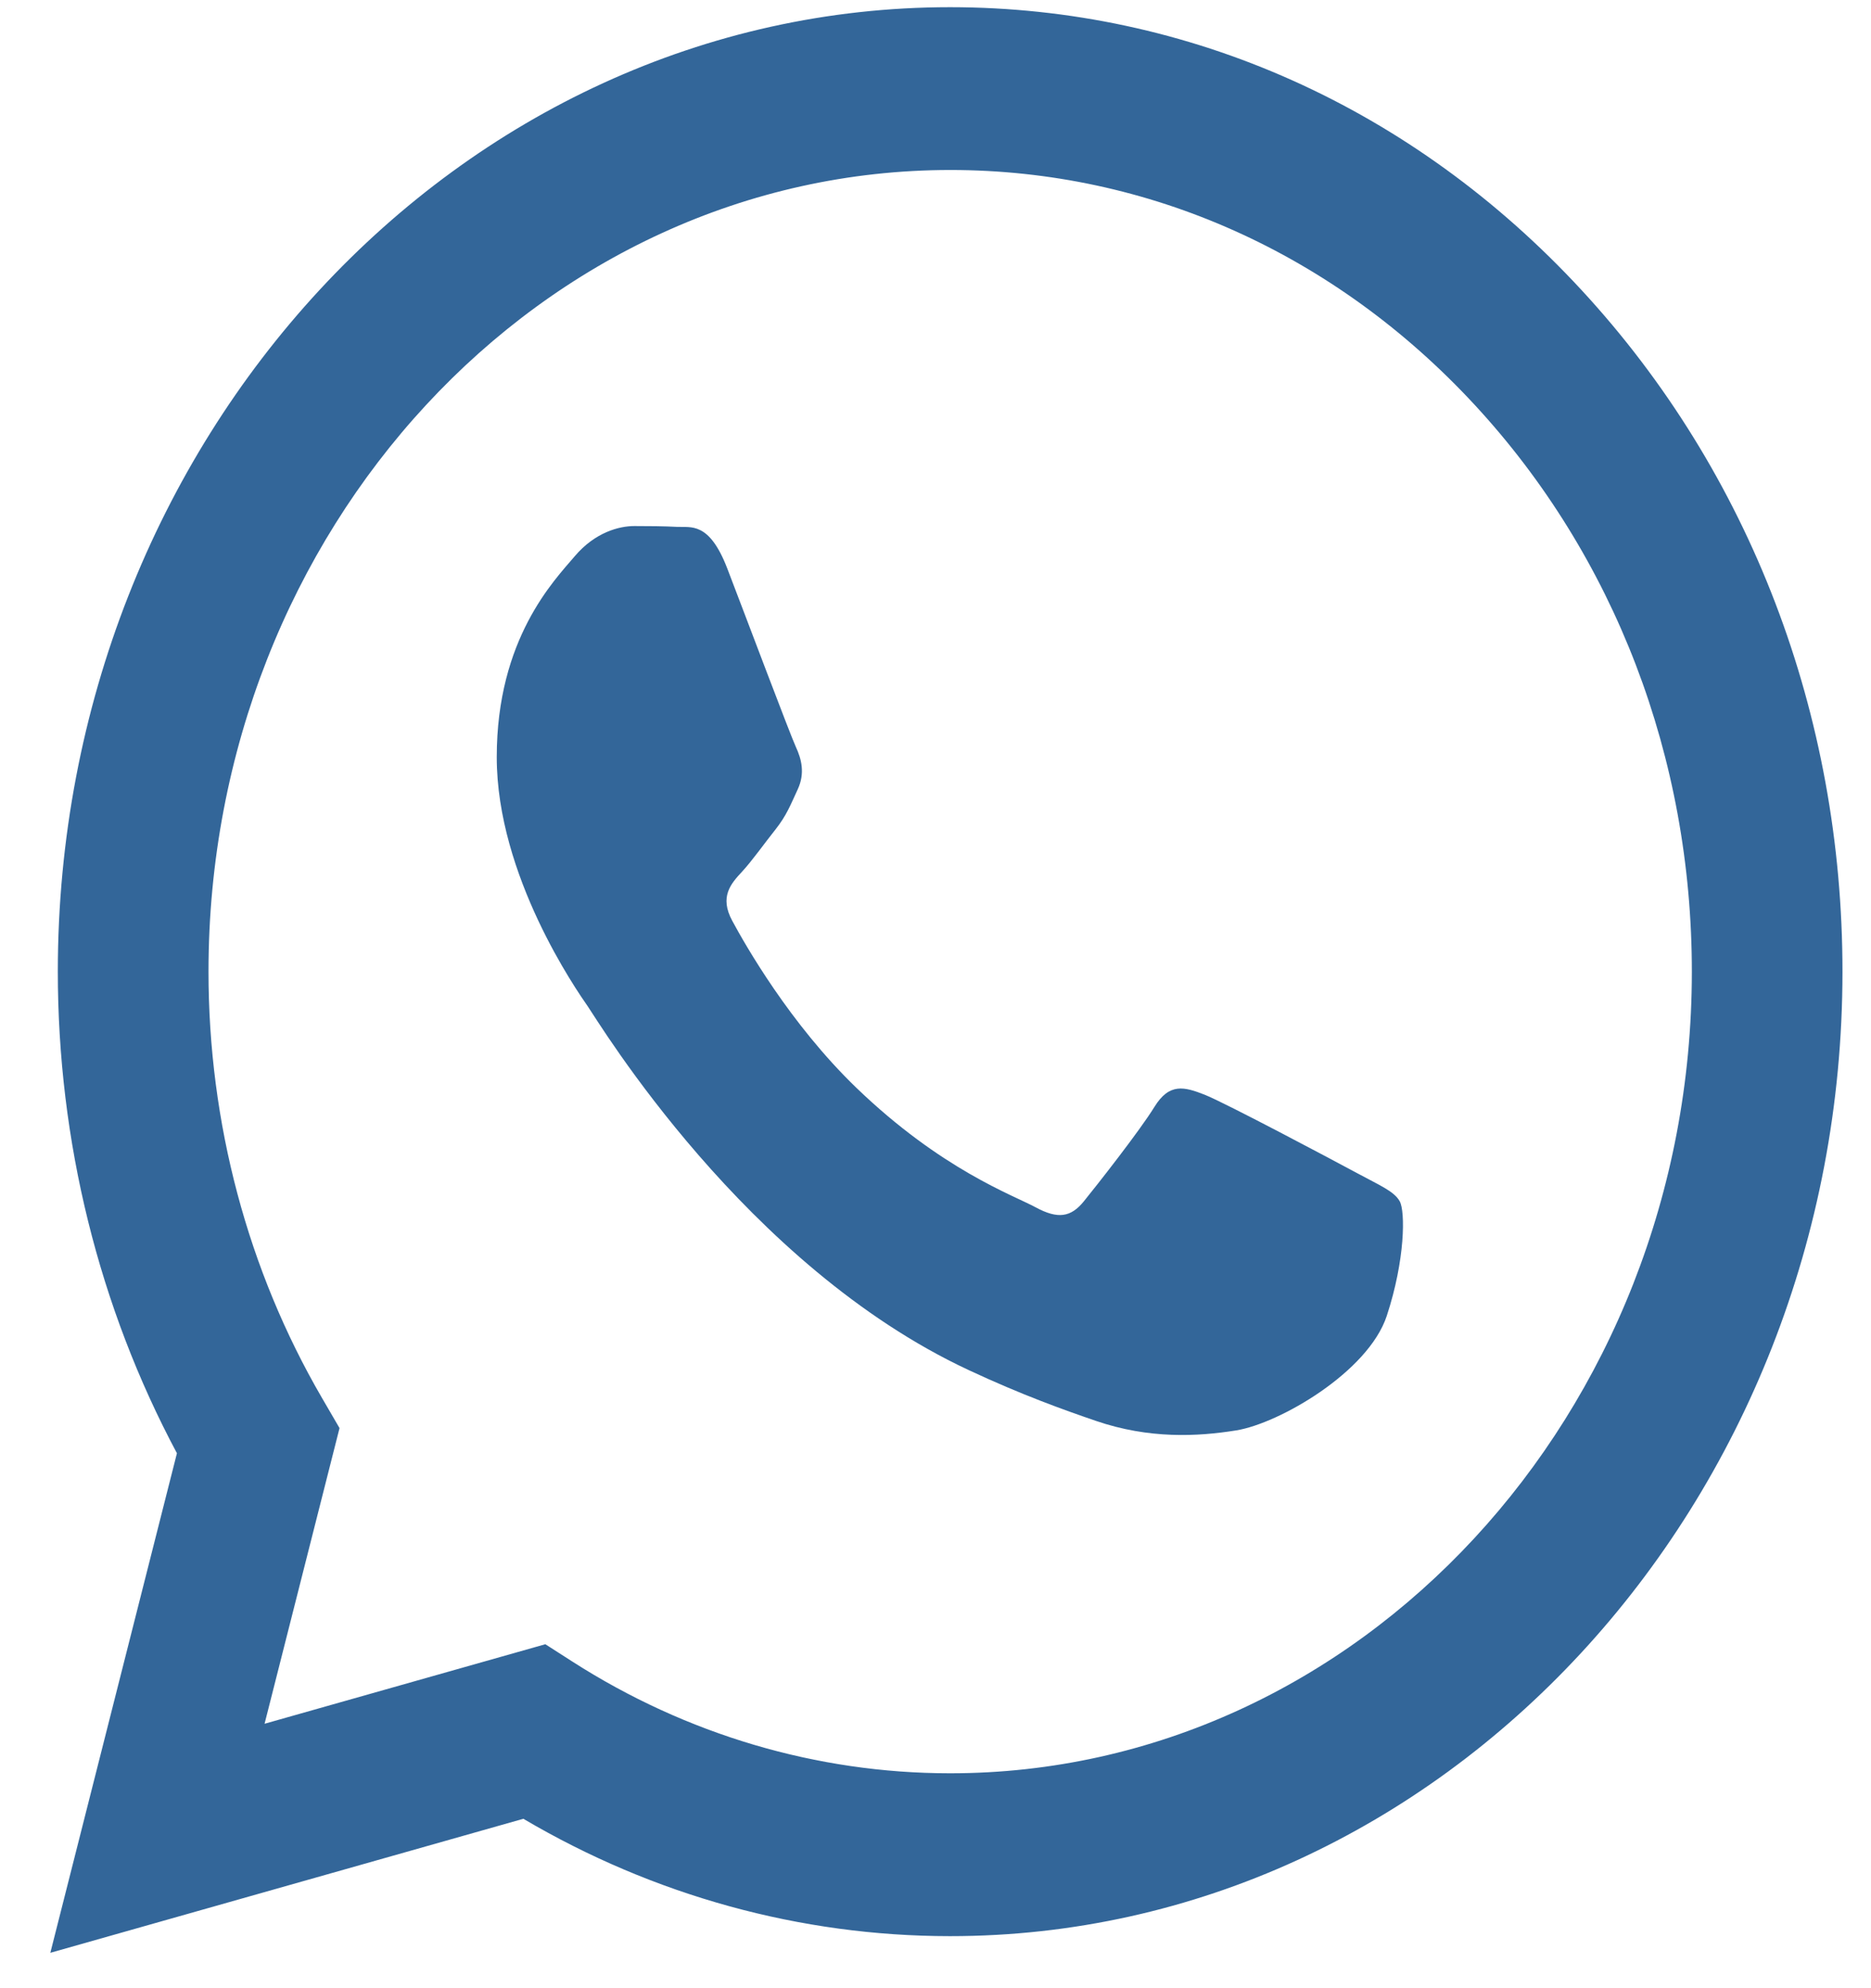
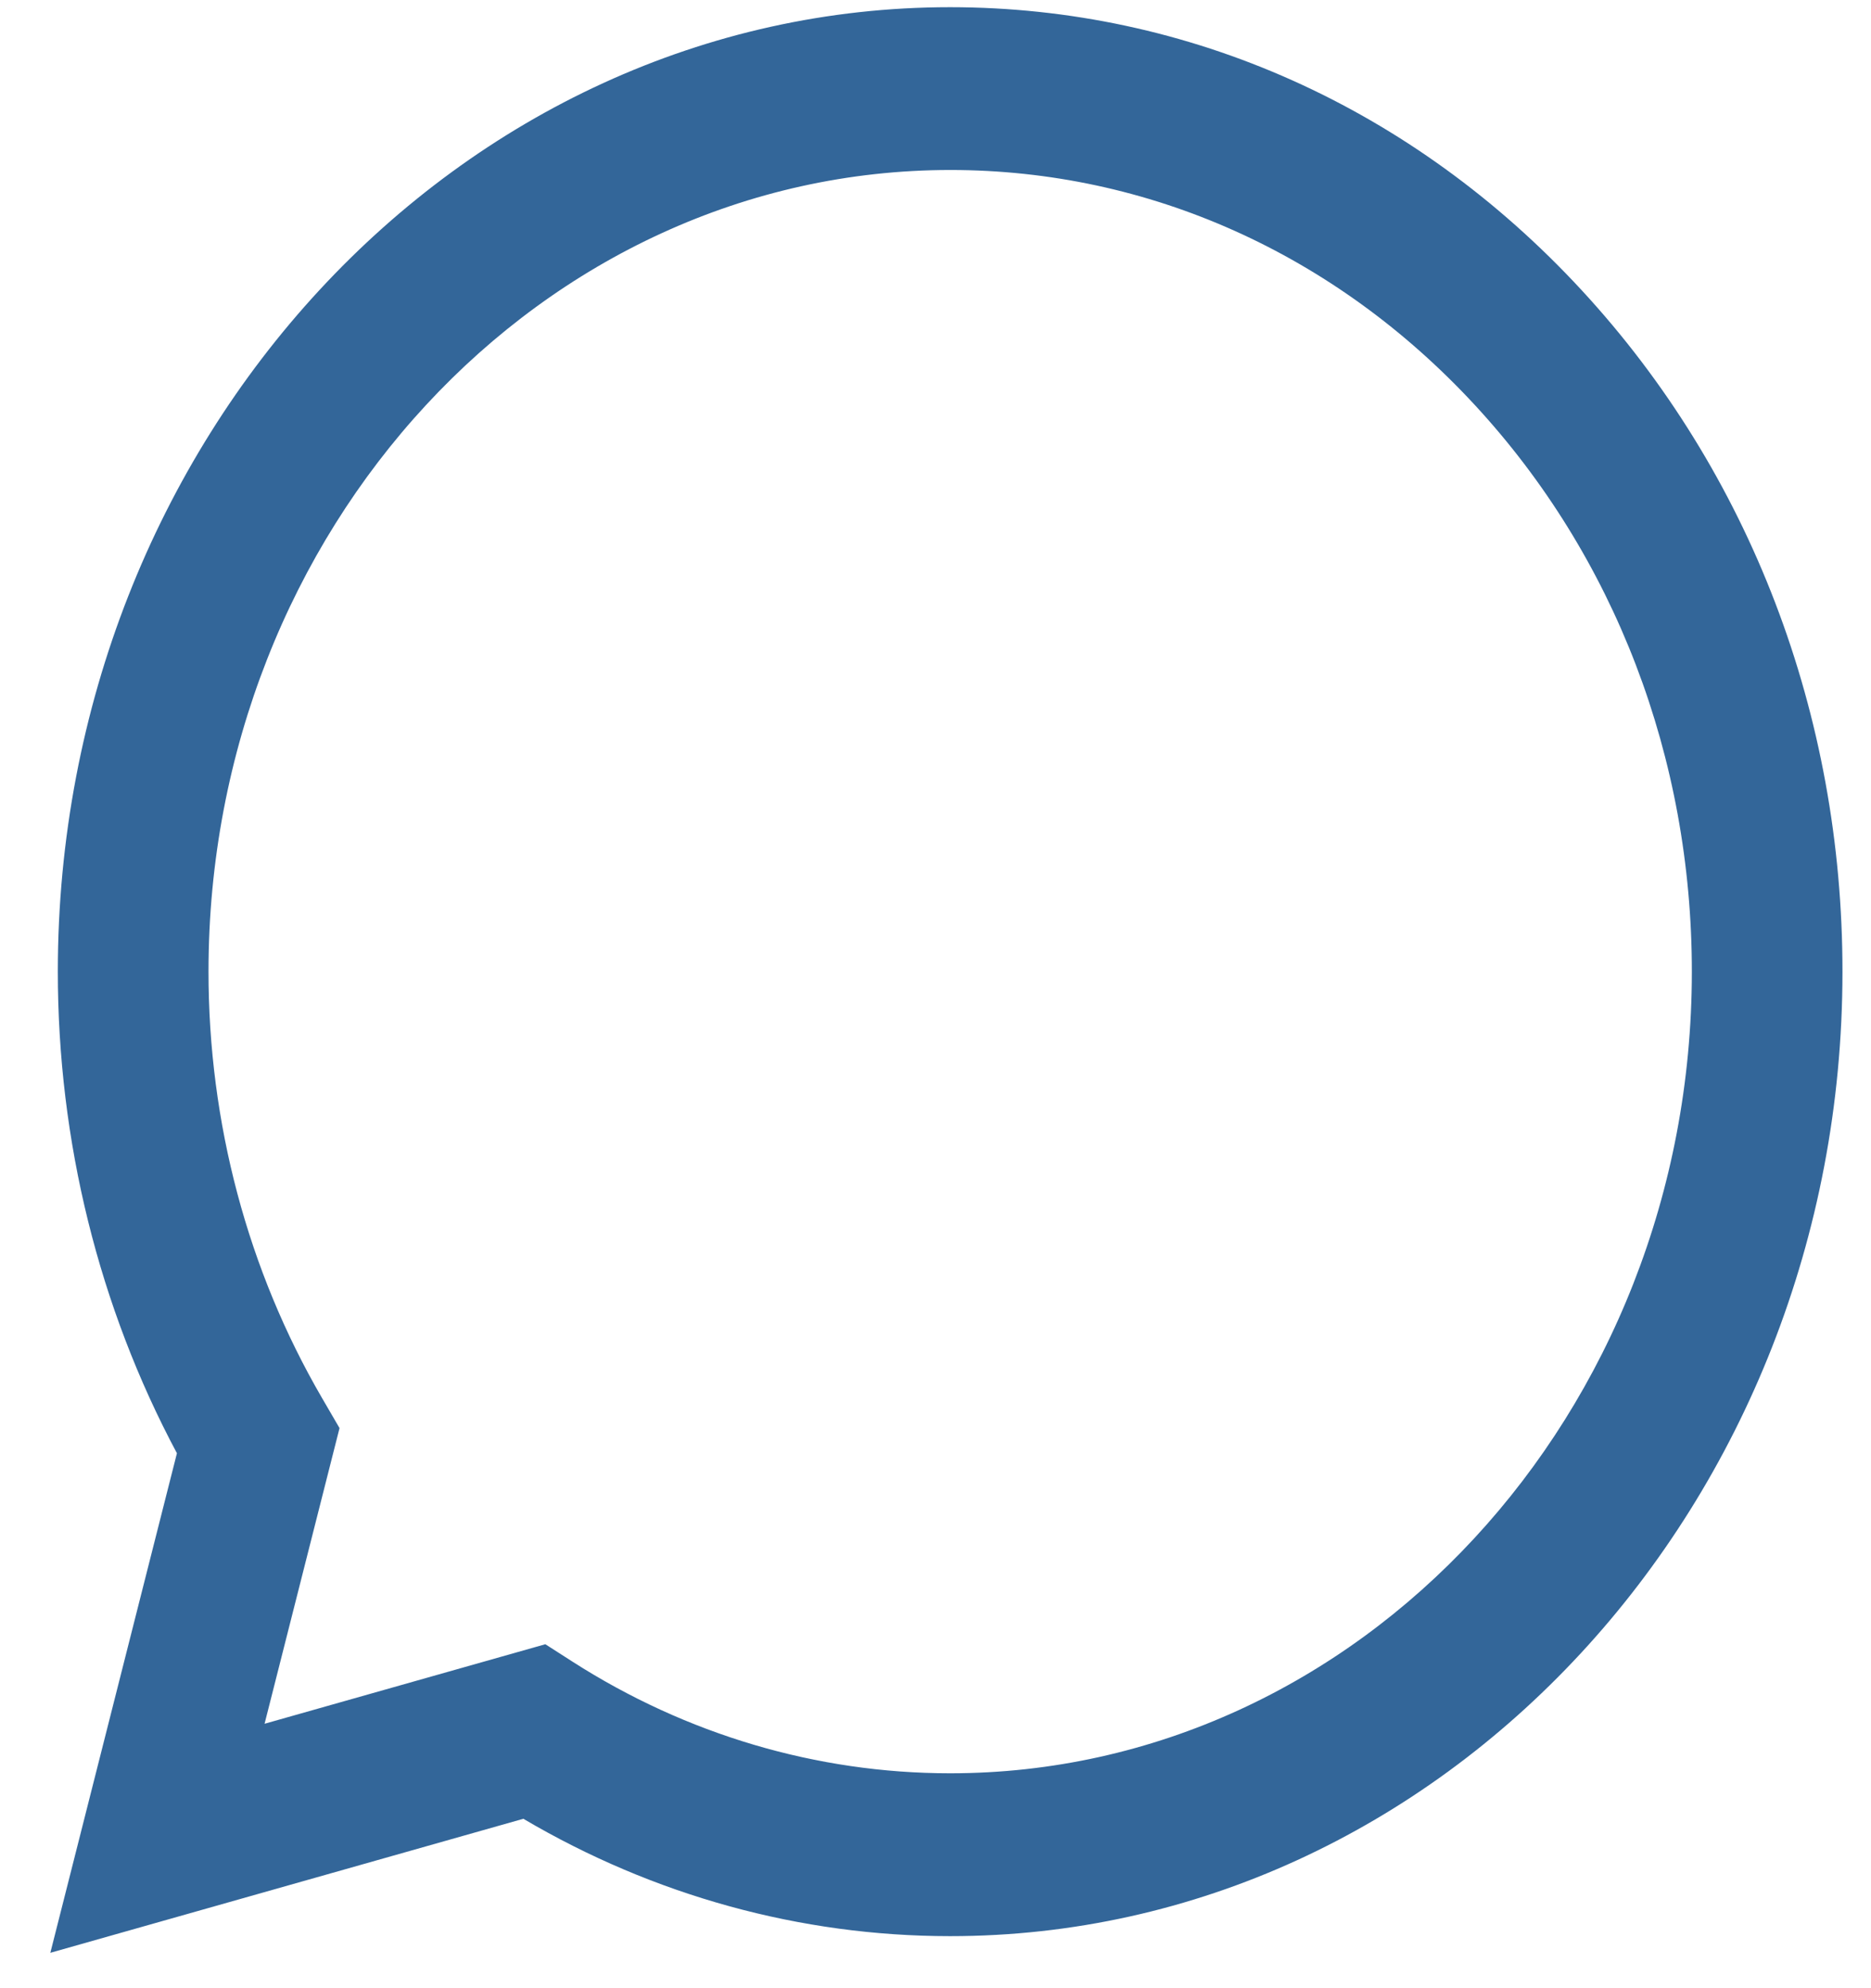
<svg xmlns="http://www.w3.org/2000/svg" width="32" height="34" viewBox="0 0 32 34" fill="none">
  <path d="M27.047 4.958C24.166 1.842 20.334 0.125 16.251 0.123C7.839 0.123 0.992 7.519 0.989 16.609C0.988 19.515 1.691 22.352 3.026 24.852L0.861 33.395L8.951 31.103C11.18 32.417 13.69 33.109 16.244 33.11H16.25C24.662 33.11 31.509 25.713 31.512 16.623C31.515 12.217 29.929 8.075 27.047 4.958ZM16.251 30.325H16.246C13.97 30.324 11.737 29.663 9.79 28.415L9.327 28.118L4.525 29.478L5.807 24.422L5.505 23.903C4.236 21.721 3.565 19.199 3.566 16.61C3.568 9.054 9.259 2.907 16.256 2.907C19.644 2.908 22.829 4.336 25.224 6.926C27.619 9.516 28.937 12.959 28.936 16.621C28.933 24.178 23.243 30.325 16.251 30.325Z" fill="#336699" />
-   <path d="M23.209 20.061C22.828 19.855 20.953 18.859 20.604 18.721C20.254 18.584 20 18.515 19.745 18.928C19.491 19.34 18.761 20.268 18.538 20.543C18.315 20.818 18.093 20.852 17.712 20.646C17.331 20.439 16.102 20.005 14.645 18.601C13.512 17.508 12.746 16.159 12.524 15.747C12.301 15.335 12.5 15.112 12.691 14.907C12.862 14.722 13.072 14.425 13.263 14.185C13.453 13.944 13.517 13.772 13.644 13.498C13.771 13.223 13.708 12.982 13.613 12.776C13.517 12.57 12.754 10.542 12.437 9.717C12.127 8.914 11.813 9.023 11.579 9.01C11.357 8.998 11.102 8.996 10.848 8.996C10.594 8.996 10.181 9.099 9.831 9.511C9.481 9.924 8.496 10.92 8.496 12.948C8.496 14.976 9.862 16.935 10.053 17.21C10.244 17.485 12.742 21.645 16.568 23.43C17.478 23.855 18.188 24.108 18.742 24.298C19.655 24.611 20.486 24.567 21.144 24.461C21.877 24.343 23.4 23.465 23.718 22.503C24.035 21.54 24.035 20.715 23.94 20.544C23.845 20.371 23.591 20.268 23.209 20.061Z" fill="#336699" />
</svg>